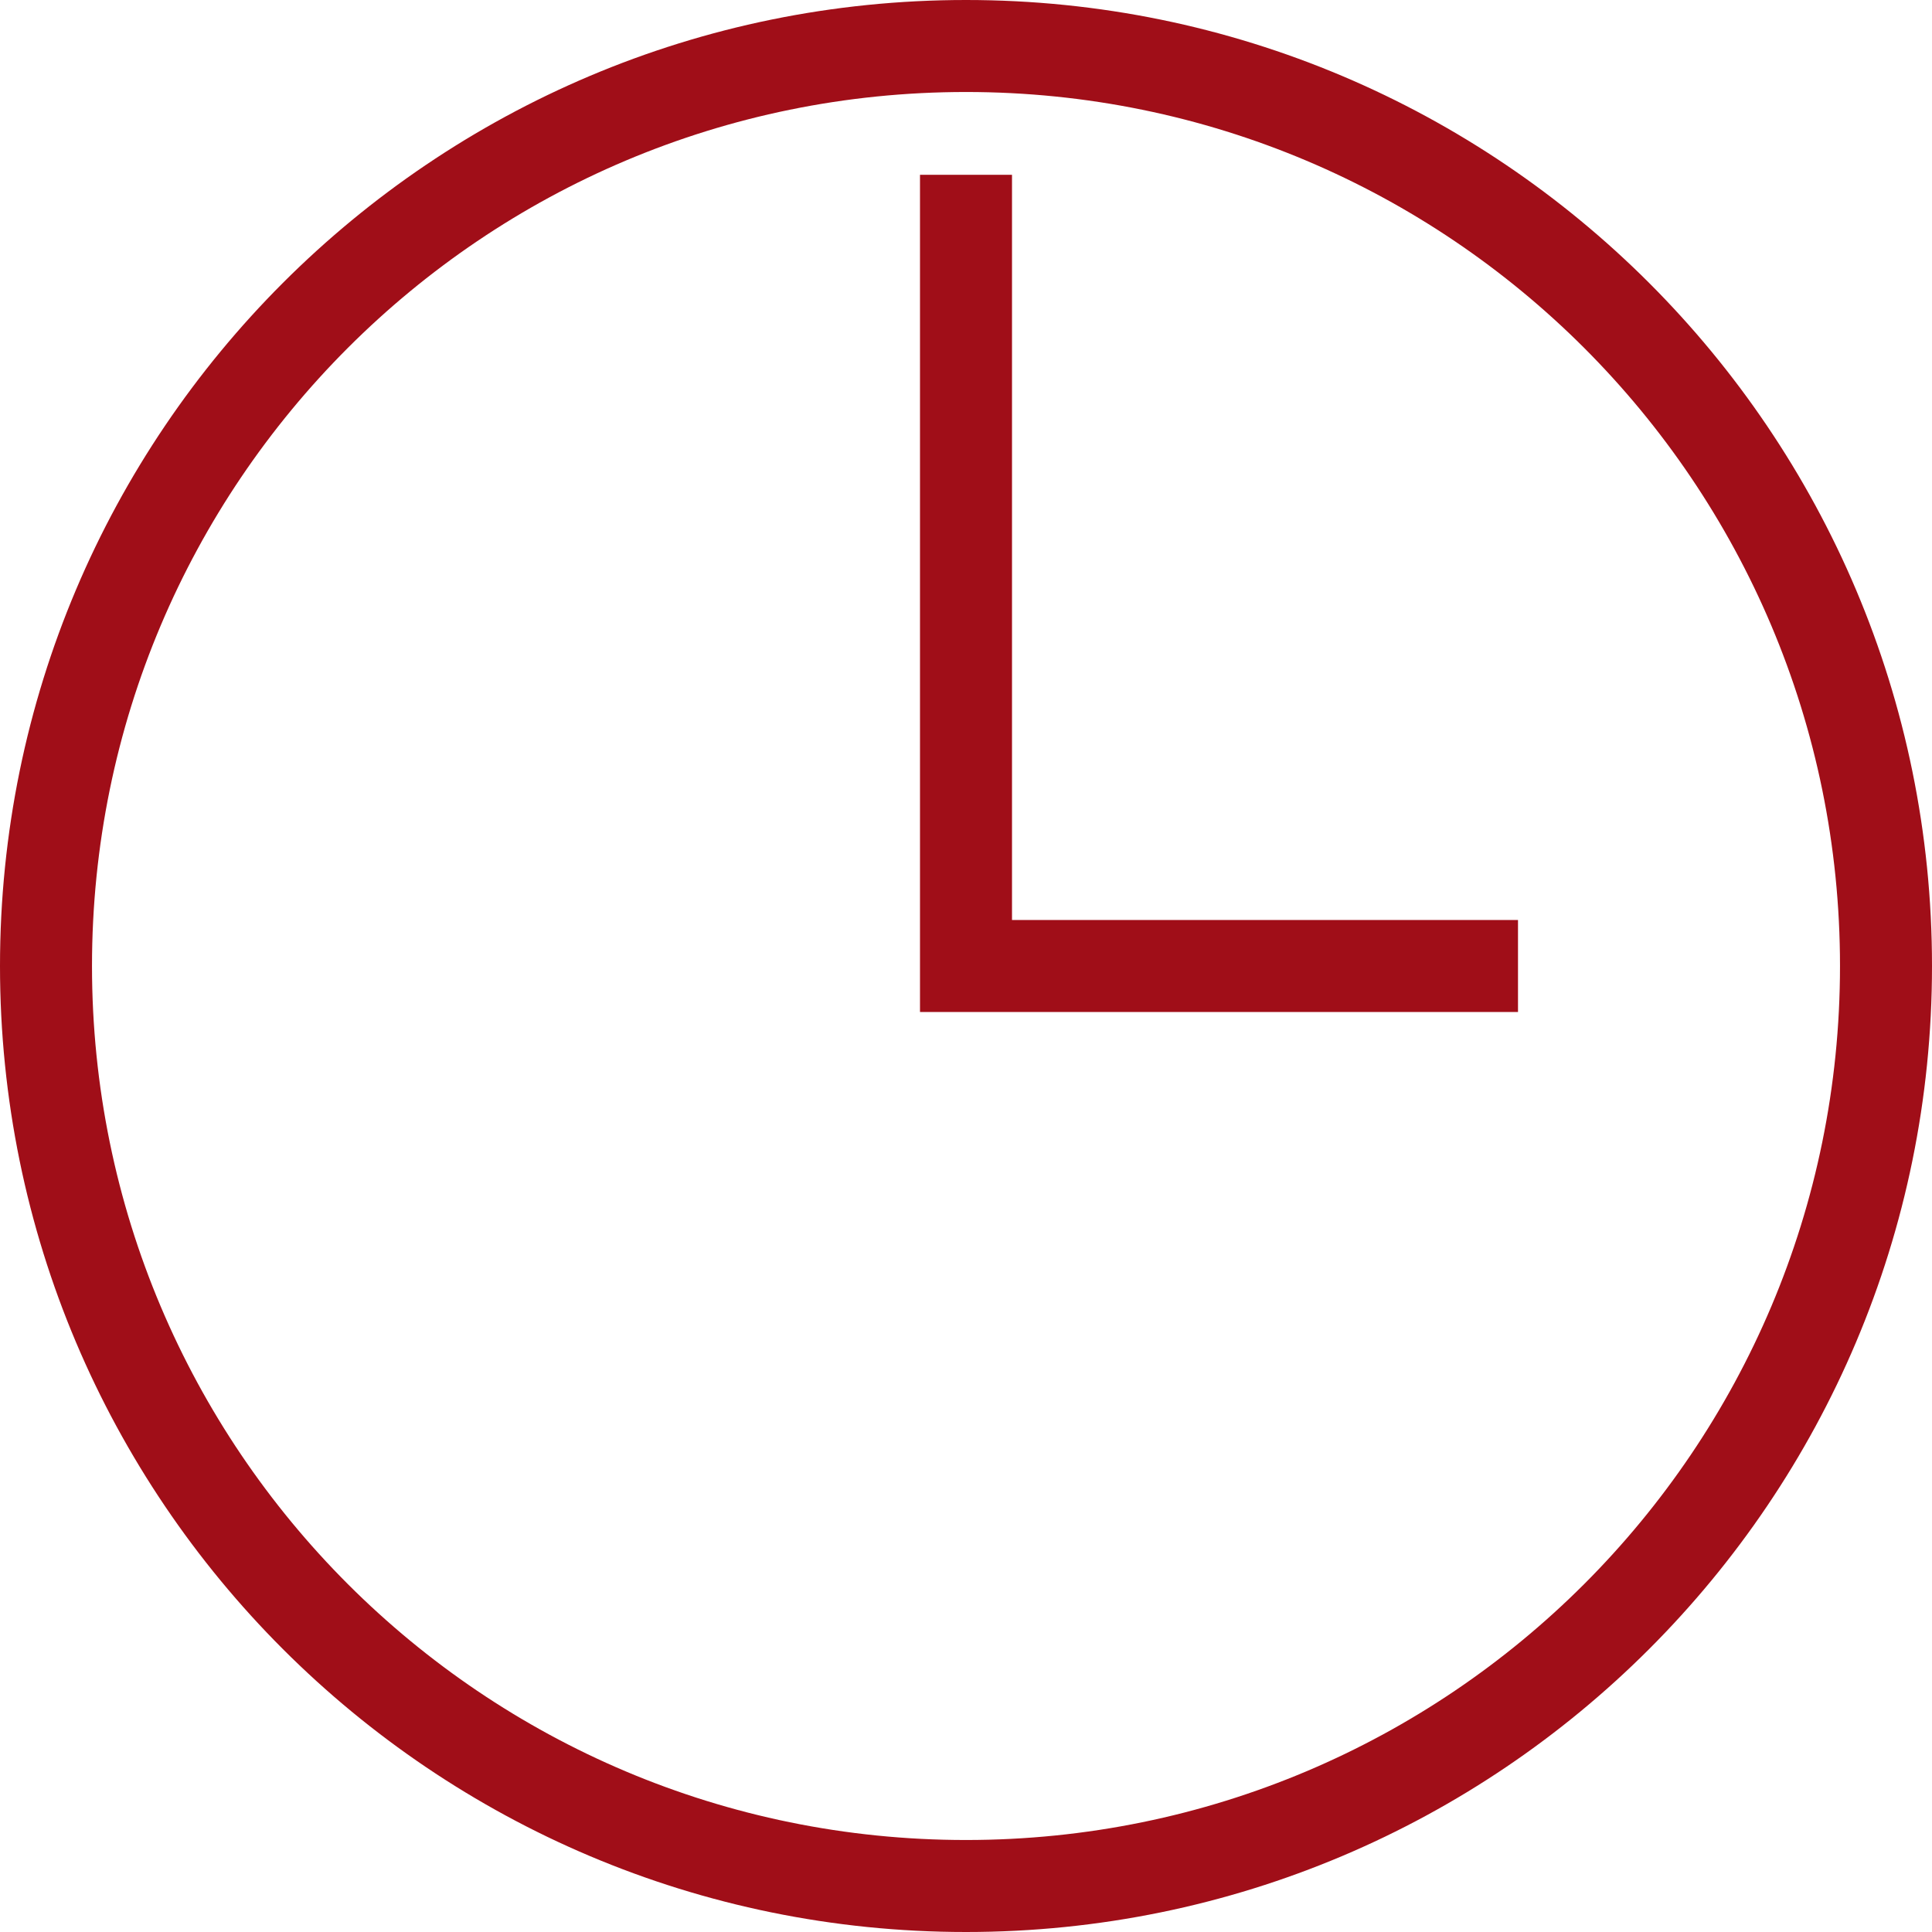
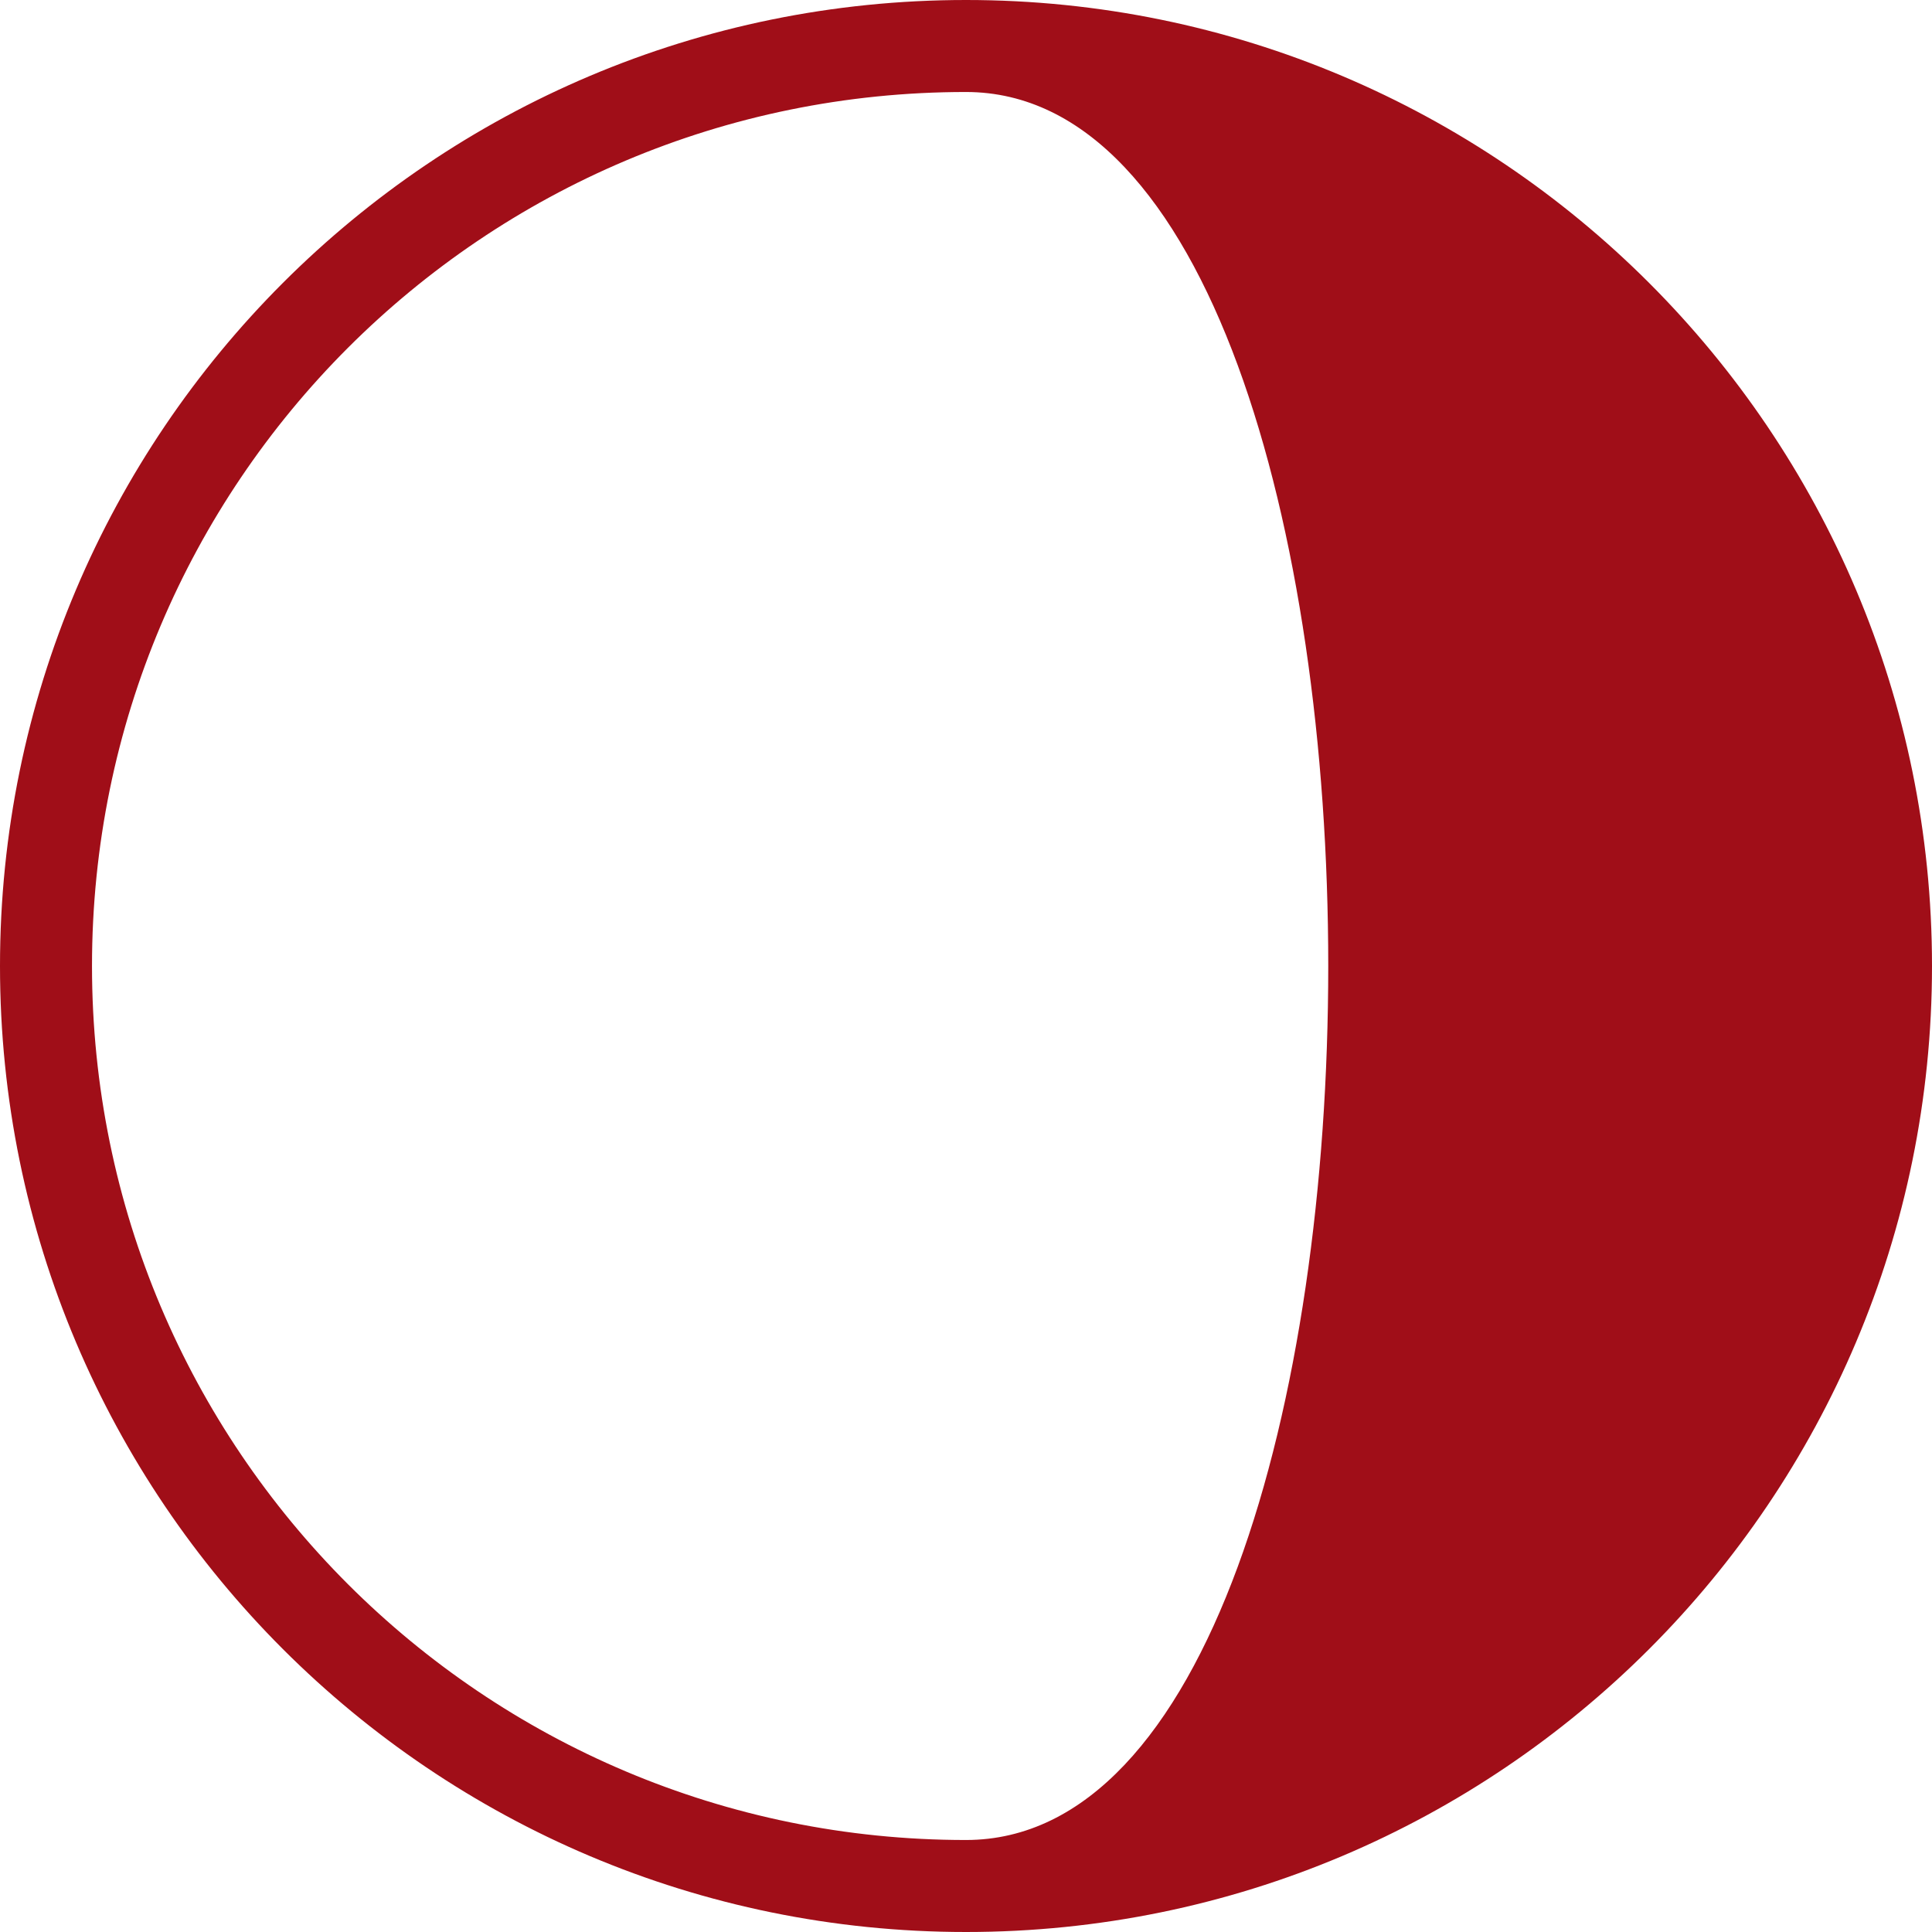
<svg xmlns="http://www.w3.org/2000/svg" version="1.1" id="レイヤー_1" x="0px" y="0px" viewBox="0 0 42 42" style="enable-background:new 0 0 42 42;" xml:space="preserve">
  <style type="text/css">
	.st0{fill:#A00E18;}
</style>
  <g>
-     <path class="st0" d="M21,42C9.4,42,0,32.6,0,21C0,9.4,9.4,0,21,0c11.6,0,21,9.4,21,21C42,32.6,32.6,42,21,42z M21,2   C10.5,2,2,10.5,2,21s8.5,19,19,19s19-8.5,19-19S31.5,2,21,2z" />
+     <path class="st0" d="M21,42C9.4,42,0,32.6,0,21C0,9.4,9.4,0,21,0c11.6,0,21,9.4,21,21C42,32.6,32.6,42,21,42z M21,2   C10.5,2,2,10.5,2,21s8.5,19,19,19S31.5,2,21,2z" />
  </g>
  <g>
-     <polygon class="st0" points="33,22 20,22 20,3.8 22,3.8 22,20 33,20  " />
-   </g>
+     </g>
</svg>